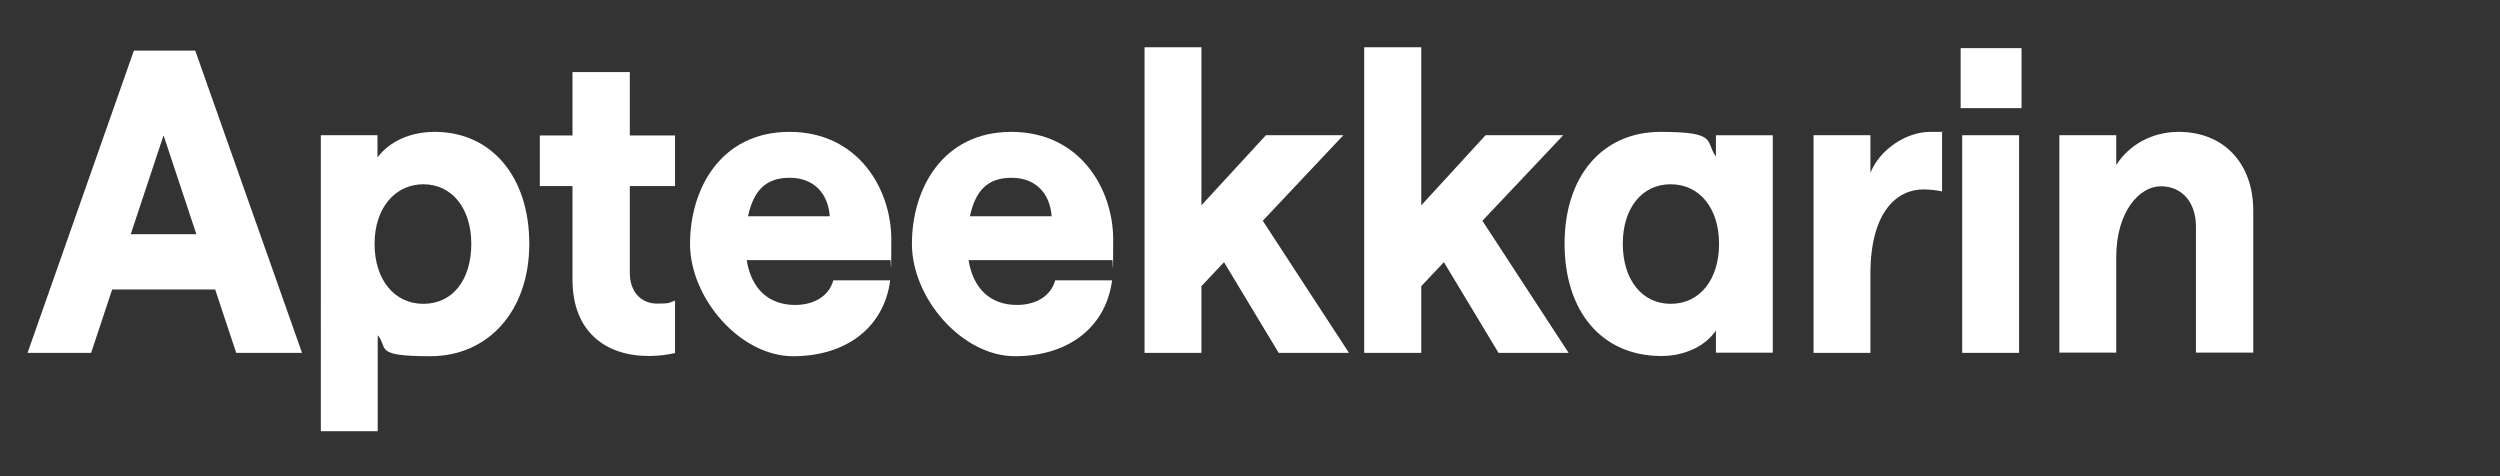
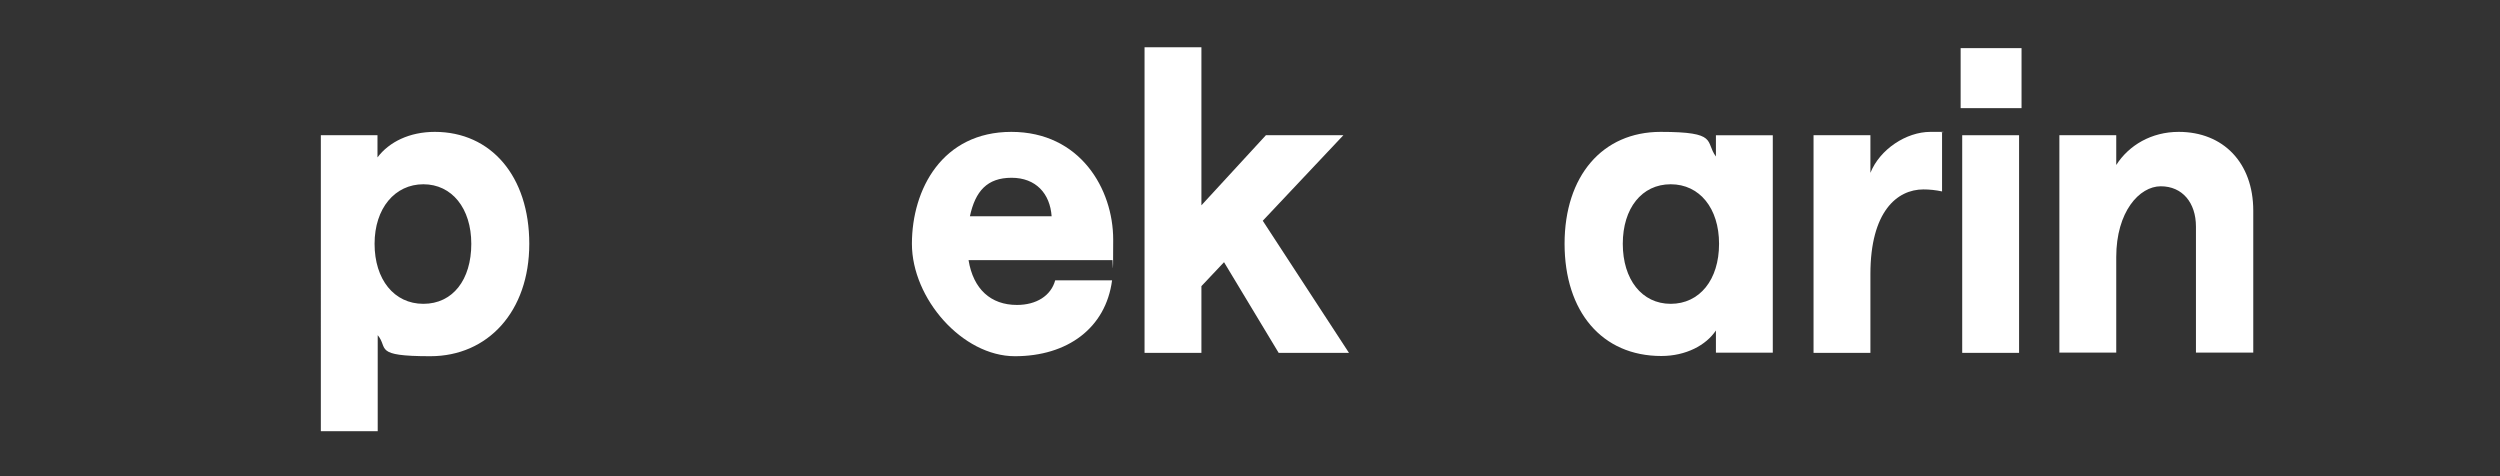
<svg xmlns="http://www.w3.org/2000/svg" id="Layer_1" version="1.1" viewBox="0 0 1116.6 212.7">
  <rect x="0" y="0" width="1116.6" height="212.7" fill="#333333" stroke="none" />
  <defs>
    <style>
      .st0 {
        fill: #fff;
      }
    </style>
  </defs>
-   <path class="st0" d="M73.1,60.6l14.6,44h-29.3l14.6-44ZM59.8,22.6L12.3,157.6h28.4l9.4-28.3h46l9.4,28.3h29.4L87.2,22.6h-27.4Z" />
  <g>
    <path class="st0" d="M143.2,60.4h25.4v9.9c5.2-6.9,14.3-11.4,25.6-11.4,25.1,0,42.2,19.8,42.2,50s-18.5,50.2-44.2,50.2-18.6-3.6-23.5-9.4v42.9h-25.4V60.4ZM210.5,108.9c0-15.9-8.7-26.6-21.4-26.6s-21.8,10.7-21.8,26.6,8.7,26.8,21.8,26.8,21.4-10.7,21.4-26.8" />
-     <path class="st0" d="M255.7,125v-41.9h-14.6v-22.6h14.6v-28.3h25.6v28.3h20.2v22.6h-20.2v38.7c0,8.8,5.2,13.8,12.2,13.8s5.2-.6,8-1.3v23.4c-3.3.7-7,1.3-11.7,1.3-19.5,0-34.1-11-34.1-34.1" />
-     <path class="st0" d="M355.1,136.2c8.7,0,15.2-4.1,17.1-11h25.4c-2.8,21.3-19.9,33.9-43.4,33.9s-46-25.8-46-50.2,13.6-50,44.4-50,45.5,25.6,45.5,48.1-.3,8-.3,9.2h-64.3c2.1,12.9,9.9,20,21.6,20M334,96.6h36.6c-.7-10.1-7-17.2-17.9-17.2s-16.2,6-18.6,17.2" />
    <path class="st0" d="M454.2,136.2c8.7,0,15.2-4.1,17.1-11h25.4c-2.8,21.3-19.9,33.9-43.4,33.9s-46-25.8-46-50.2,13.6-50,44.4-50,45.5,25.6,45.5,48.1-.3,8-.3,9.2h-64.3c2.1,12.9,9.9,20,21.6,20M433.1,96.6h36.6c-.7-10.1-7-17.2-17.9-17.2s-16.2,6-18.6,17.2" />
  </g>
  <polygon class="st0" points="511.2 21.1 511.2 157.6 536.6 157.6 536.6 127.8 546.7 117.1 571.1 157.6 602.5 157.6 564 98.6 600 60.4 565.4 60.4 536.6 91.7 536.6 21.1 511.2 21.1" />
-   <polygon class="st0" points="609.3 21.1 609.3 157.6 634.8 157.6 634.8 127.8 644.9 117.1 669.3 157.6 700.6 157.6 662.1 98.6 698.2 60.4 663.5 60.4 634.8 91.7 634.8 21.1 609.3 21.1" />
  <g>
    <path class="st0" d="M698.8,108.9c0-30.3,16.9-50,42.9-50s19.7,4.3,24.7,11v-9.5h25.4v97.1h-25.4v-9.9c-4.4,6.6-13.4,11.4-24.4,11.4-26.5,0-43.2-19.8-43.2-50.2M767.8,108.9c0-15.9-8.7-26.6-21.6-26.6s-21.4,10.7-21.4,26.6,8.5,26.8,21.4,26.8,21.6-10.7,21.6-26.8" />
    <path class="st0" d="M859.1,84.6c-11.8,0-23.7,9.9-23.7,37.8v35.2h-25.4V60.4h25.4v16.8c4.2-10.5,16-18.3,26.8-18.3s3.5,0,5.2.4v26.2c-2.8-.6-5.6-.9-8.4-.9" />
  </g>
-   <path class="st0" d="M876.4,157.6h25.4V60.4h-25.4v97.1ZM875.7,48.3h27.2v-26.8h-27.2v26.8Z" />
+   <path class="st0" d="M876.4,157.6h25.4V60.4h-25.4v97.1ZM875.7,48.3h27.2v-26.8h-27.2Z" />
  <path class="st0" d="M919.8,60.4h25.4v13.3c5.6-8.8,15.7-14.8,27.9-14.8,19.9,0,33.3,13.8,33.3,35.2v63.4h-25.6v-56.3c0-10.7-6.1-18-15.7-18s-19.9,11.4-19.9,31.6v42.7h-25.4V60.4Z" />
</svg>